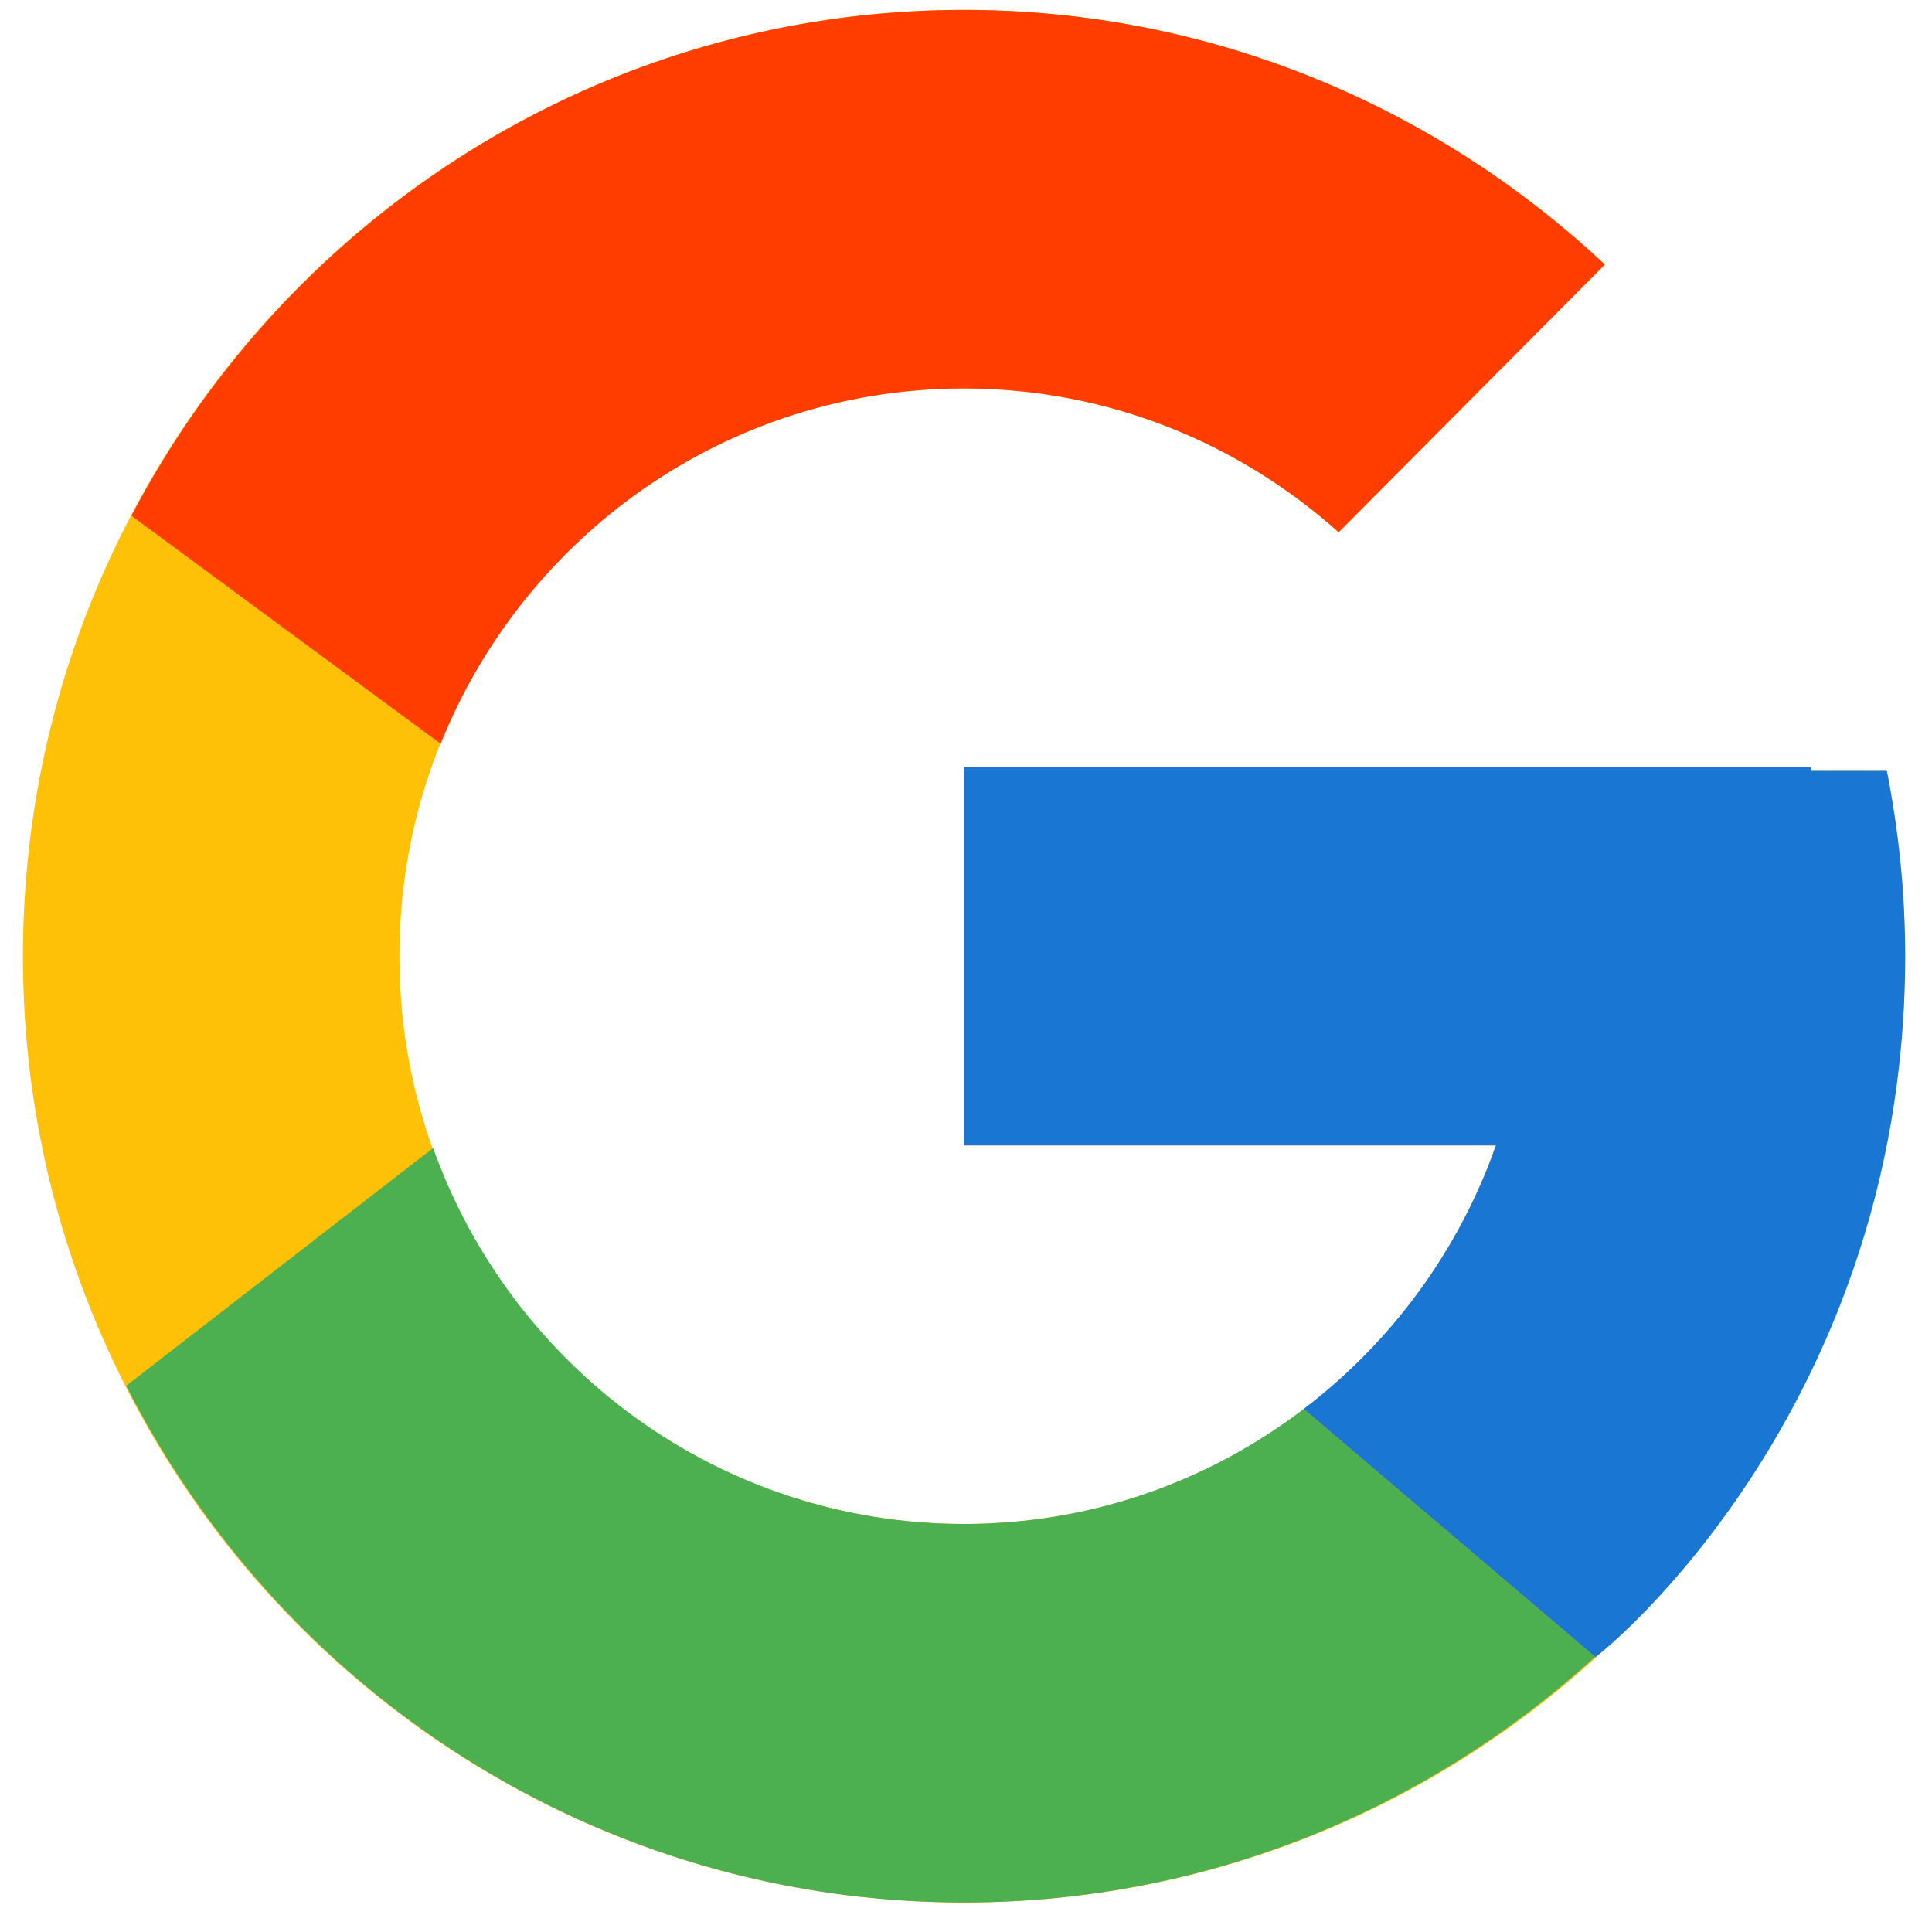
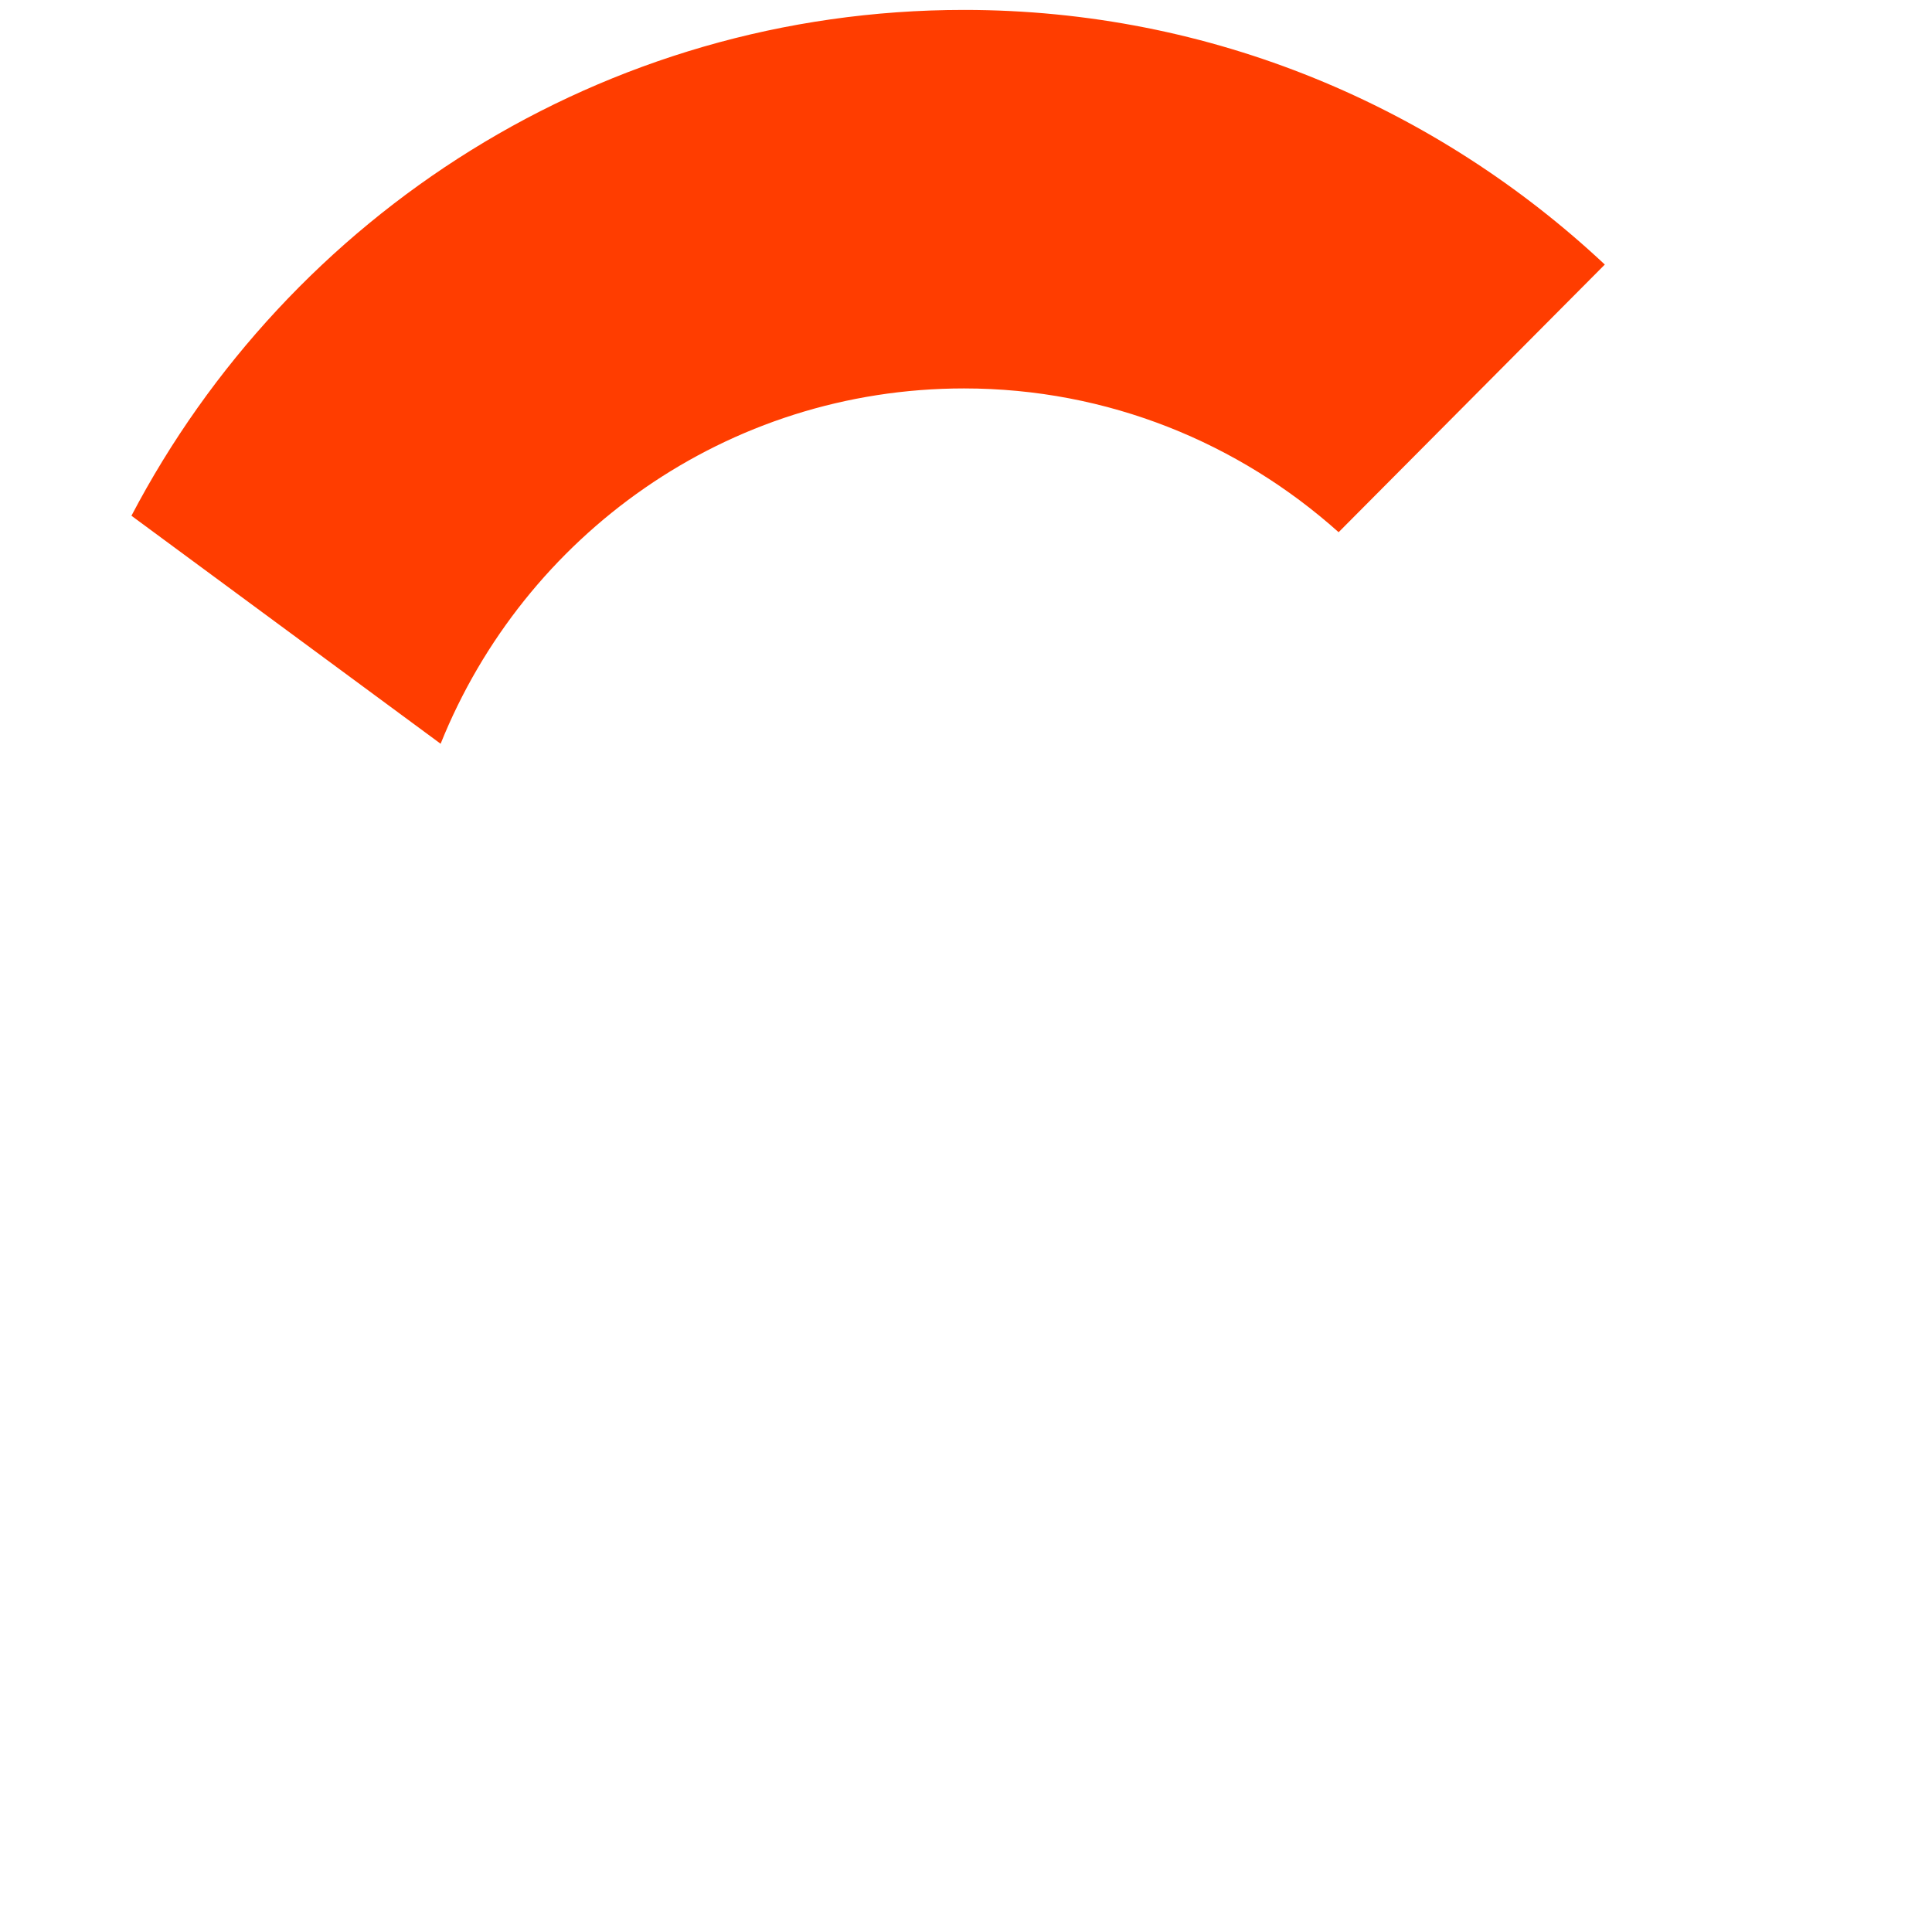
<svg xmlns="http://www.w3.org/2000/svg" width="60" height="60" viewBox="0 0 60 60" fill="none">
-   <path d="M58.597 23.94H56.243V23.818H29.939V35.573H46.456C44.047 42.416 37.572 47.329 29.939 47.329C20.255 47.329 12.403 39.434 12.403 29.696C12.403 19.958 20.255 12.063 29.939 12.063C34.409 12.063 38.476 13.759 41.573 16.528L49.84 8.216C44.62 3.324 37.637 0.308 29.939 0.308C13.798 0.308 0.712 13.466 0.712 29.696C0.712 45.925 13.798 59.084 29.939 59.084C46.079 59.084 59.166 45.925 59.166 29.696C59.166 27.725 58.964 25.802 58.597 23.94Z" fill="#FFC107" />
  <path d="M4.082 16.017L13.684 23.098C16.282 16.63 22.575 12.063 29.939 12.063C34.409 12.063 38.476 13.759 41.572 16.528L49.839 8.216C44.619 3.324 37.637 0.308 29.939 0.308C18.712 0.308 8.977 6.68 4.082 16.017Z" fill="#FF3D00" />
-   <path d="M29.939 59.084C37.488 59.084 44.348 56.179 49.534 51.455L40.488 43.758C37.554 45.993 33.907 47.328 29.939 47.328C22.337 47.328 15.882 42.455 13.451 35.653L3.92 43.036C8.757 52.554 18.58 59.084 29.939 59.084Z" fill="#4CAF50" />
-   <path d="M58.597 23.94H56.243V23.818H29.939V35.573H46.457C45.299 38.86 43.196 41.695 40.484 43.759C40.486 43.758 40.487 43.758 40.488 43.757L49.534 51.453C48.894 52.038 59.166 44.39 59.166 29.696C59.166 27.725 58.964 25.802 58.597 23.94Z" fill="#1976D2" />
</svg>